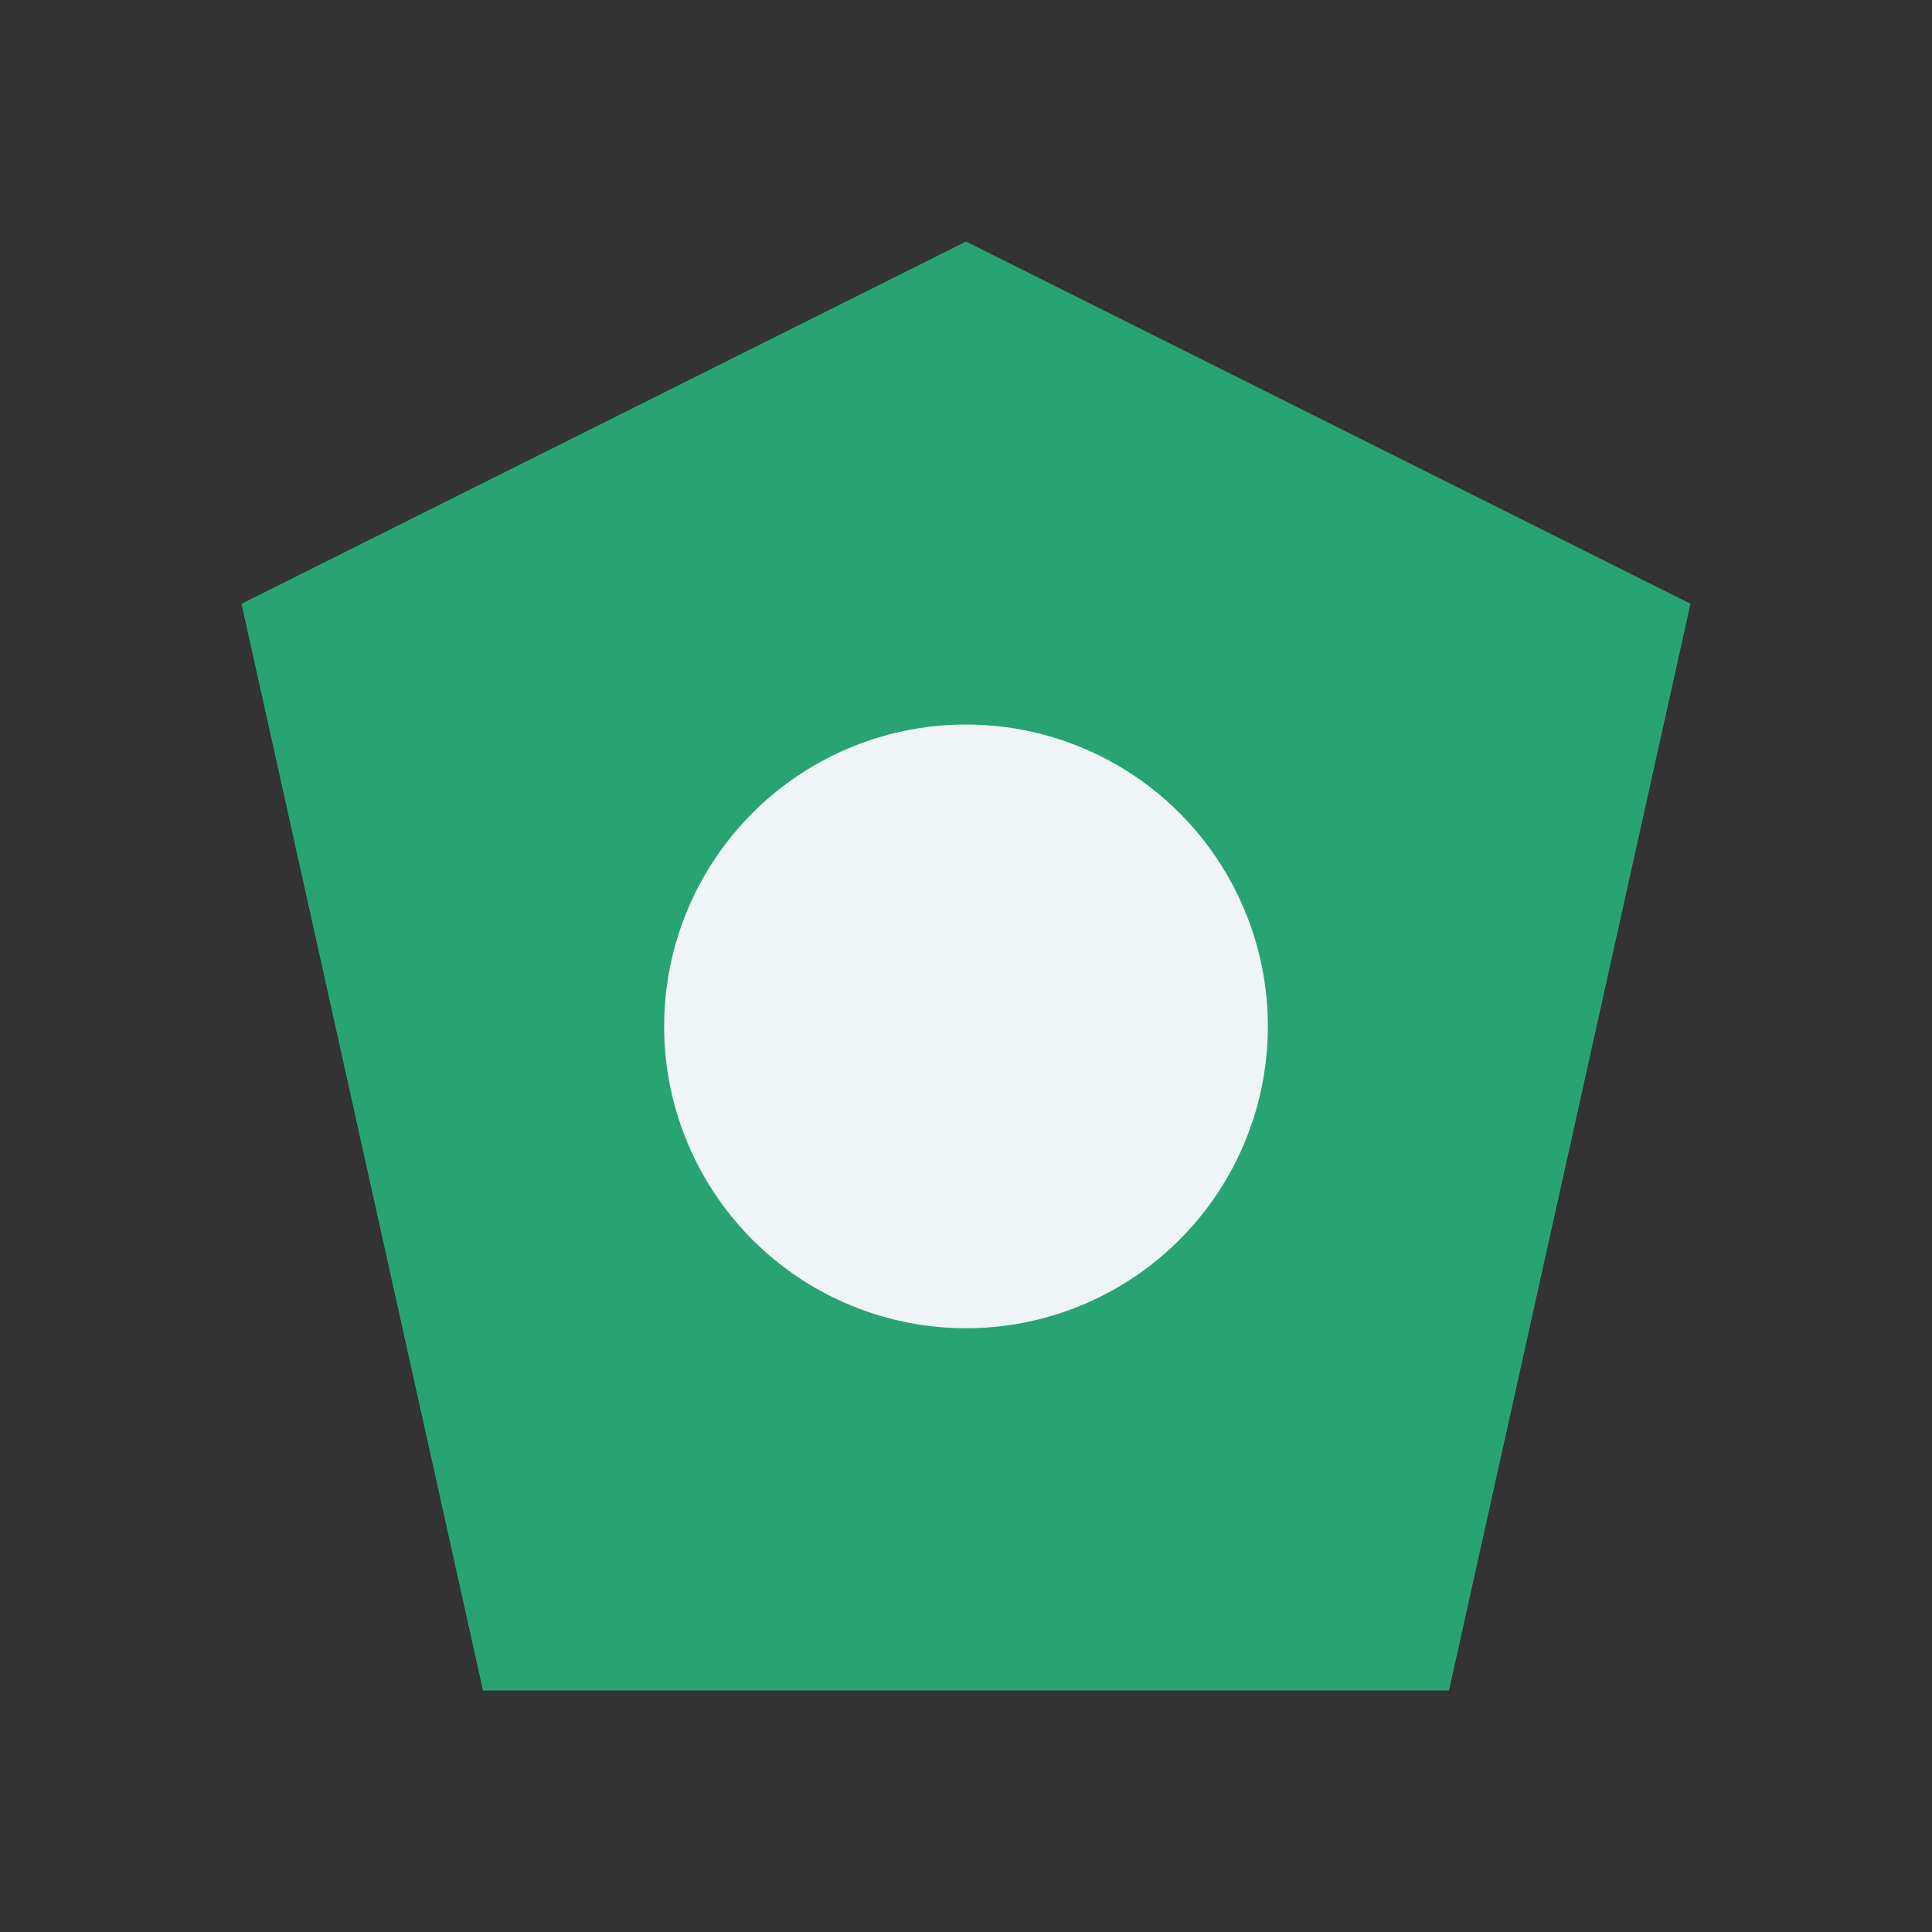
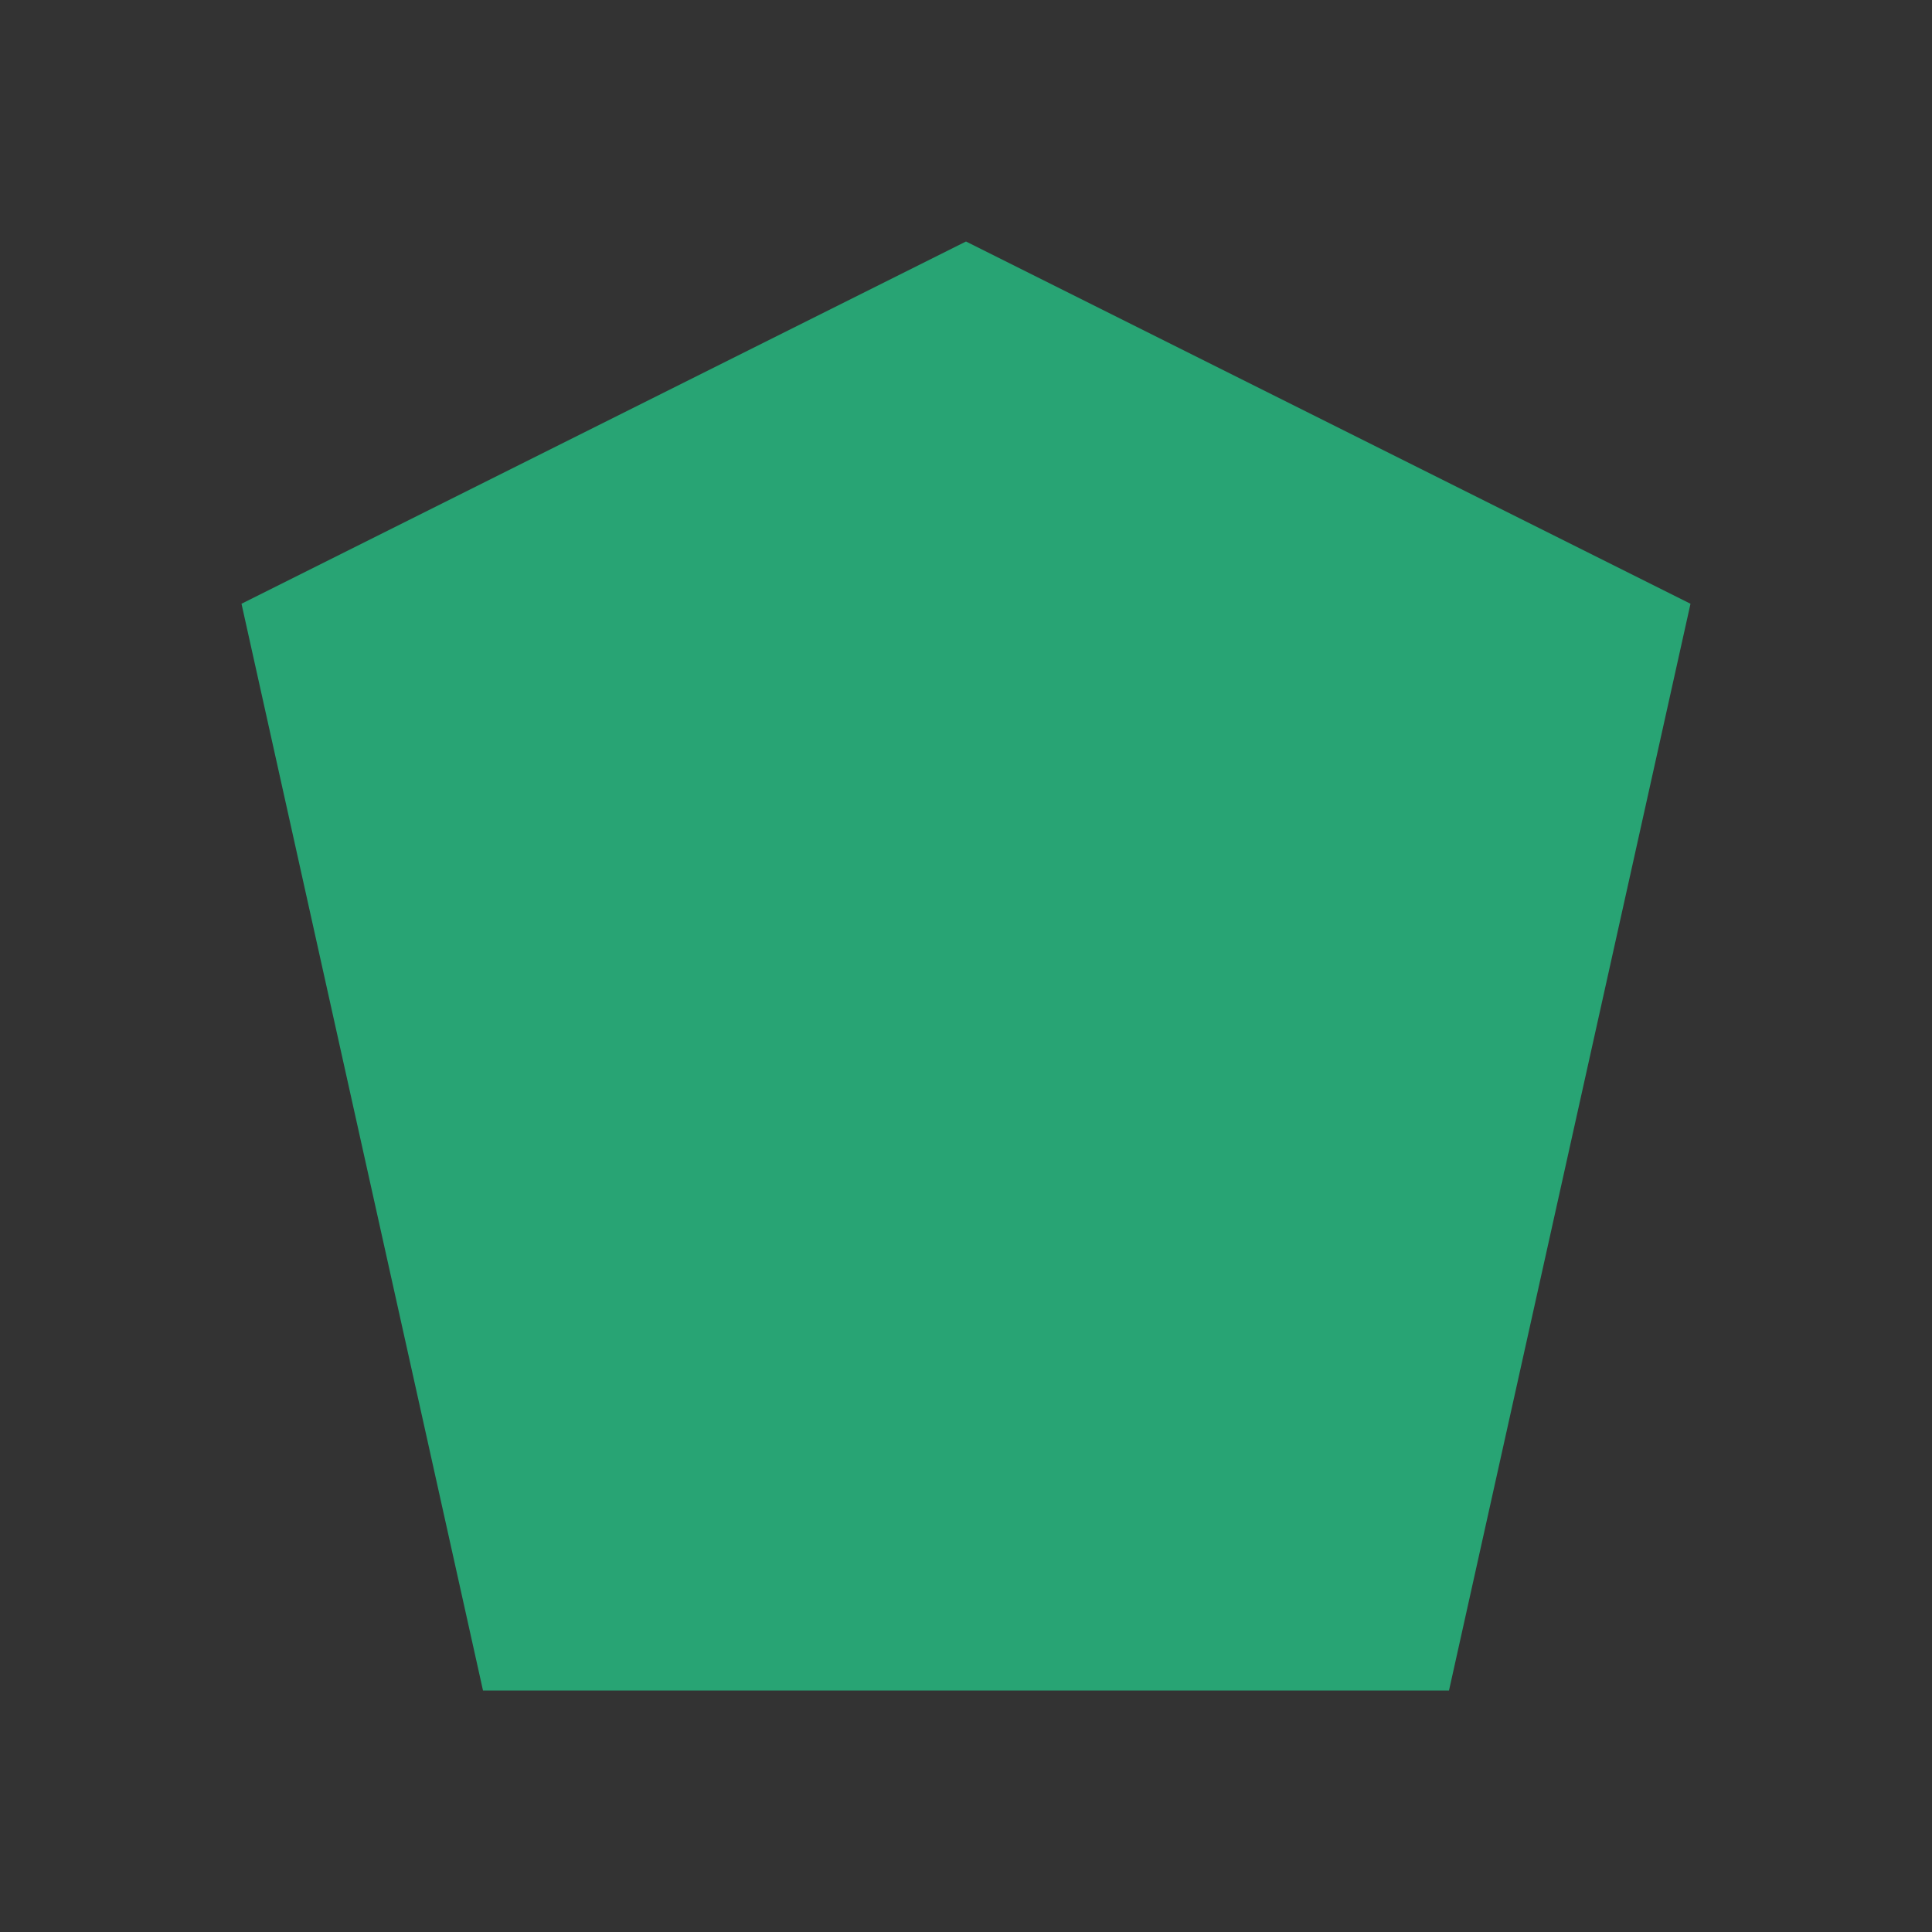
<svg xmlns="http://www.w3.org/2000/svg" width="32" height="32" viewBox="0 0 32 32">
  <rect x="0" y="0" width="32" height="32" fill="#333333" stroke="none" />
  <polygon points="16,4 28,10 24,28 8,28 4,10" fill="#28A474" />
-   <circle cx="16" cy="17" r="5" fill="#EFF4F6" />
</svg>